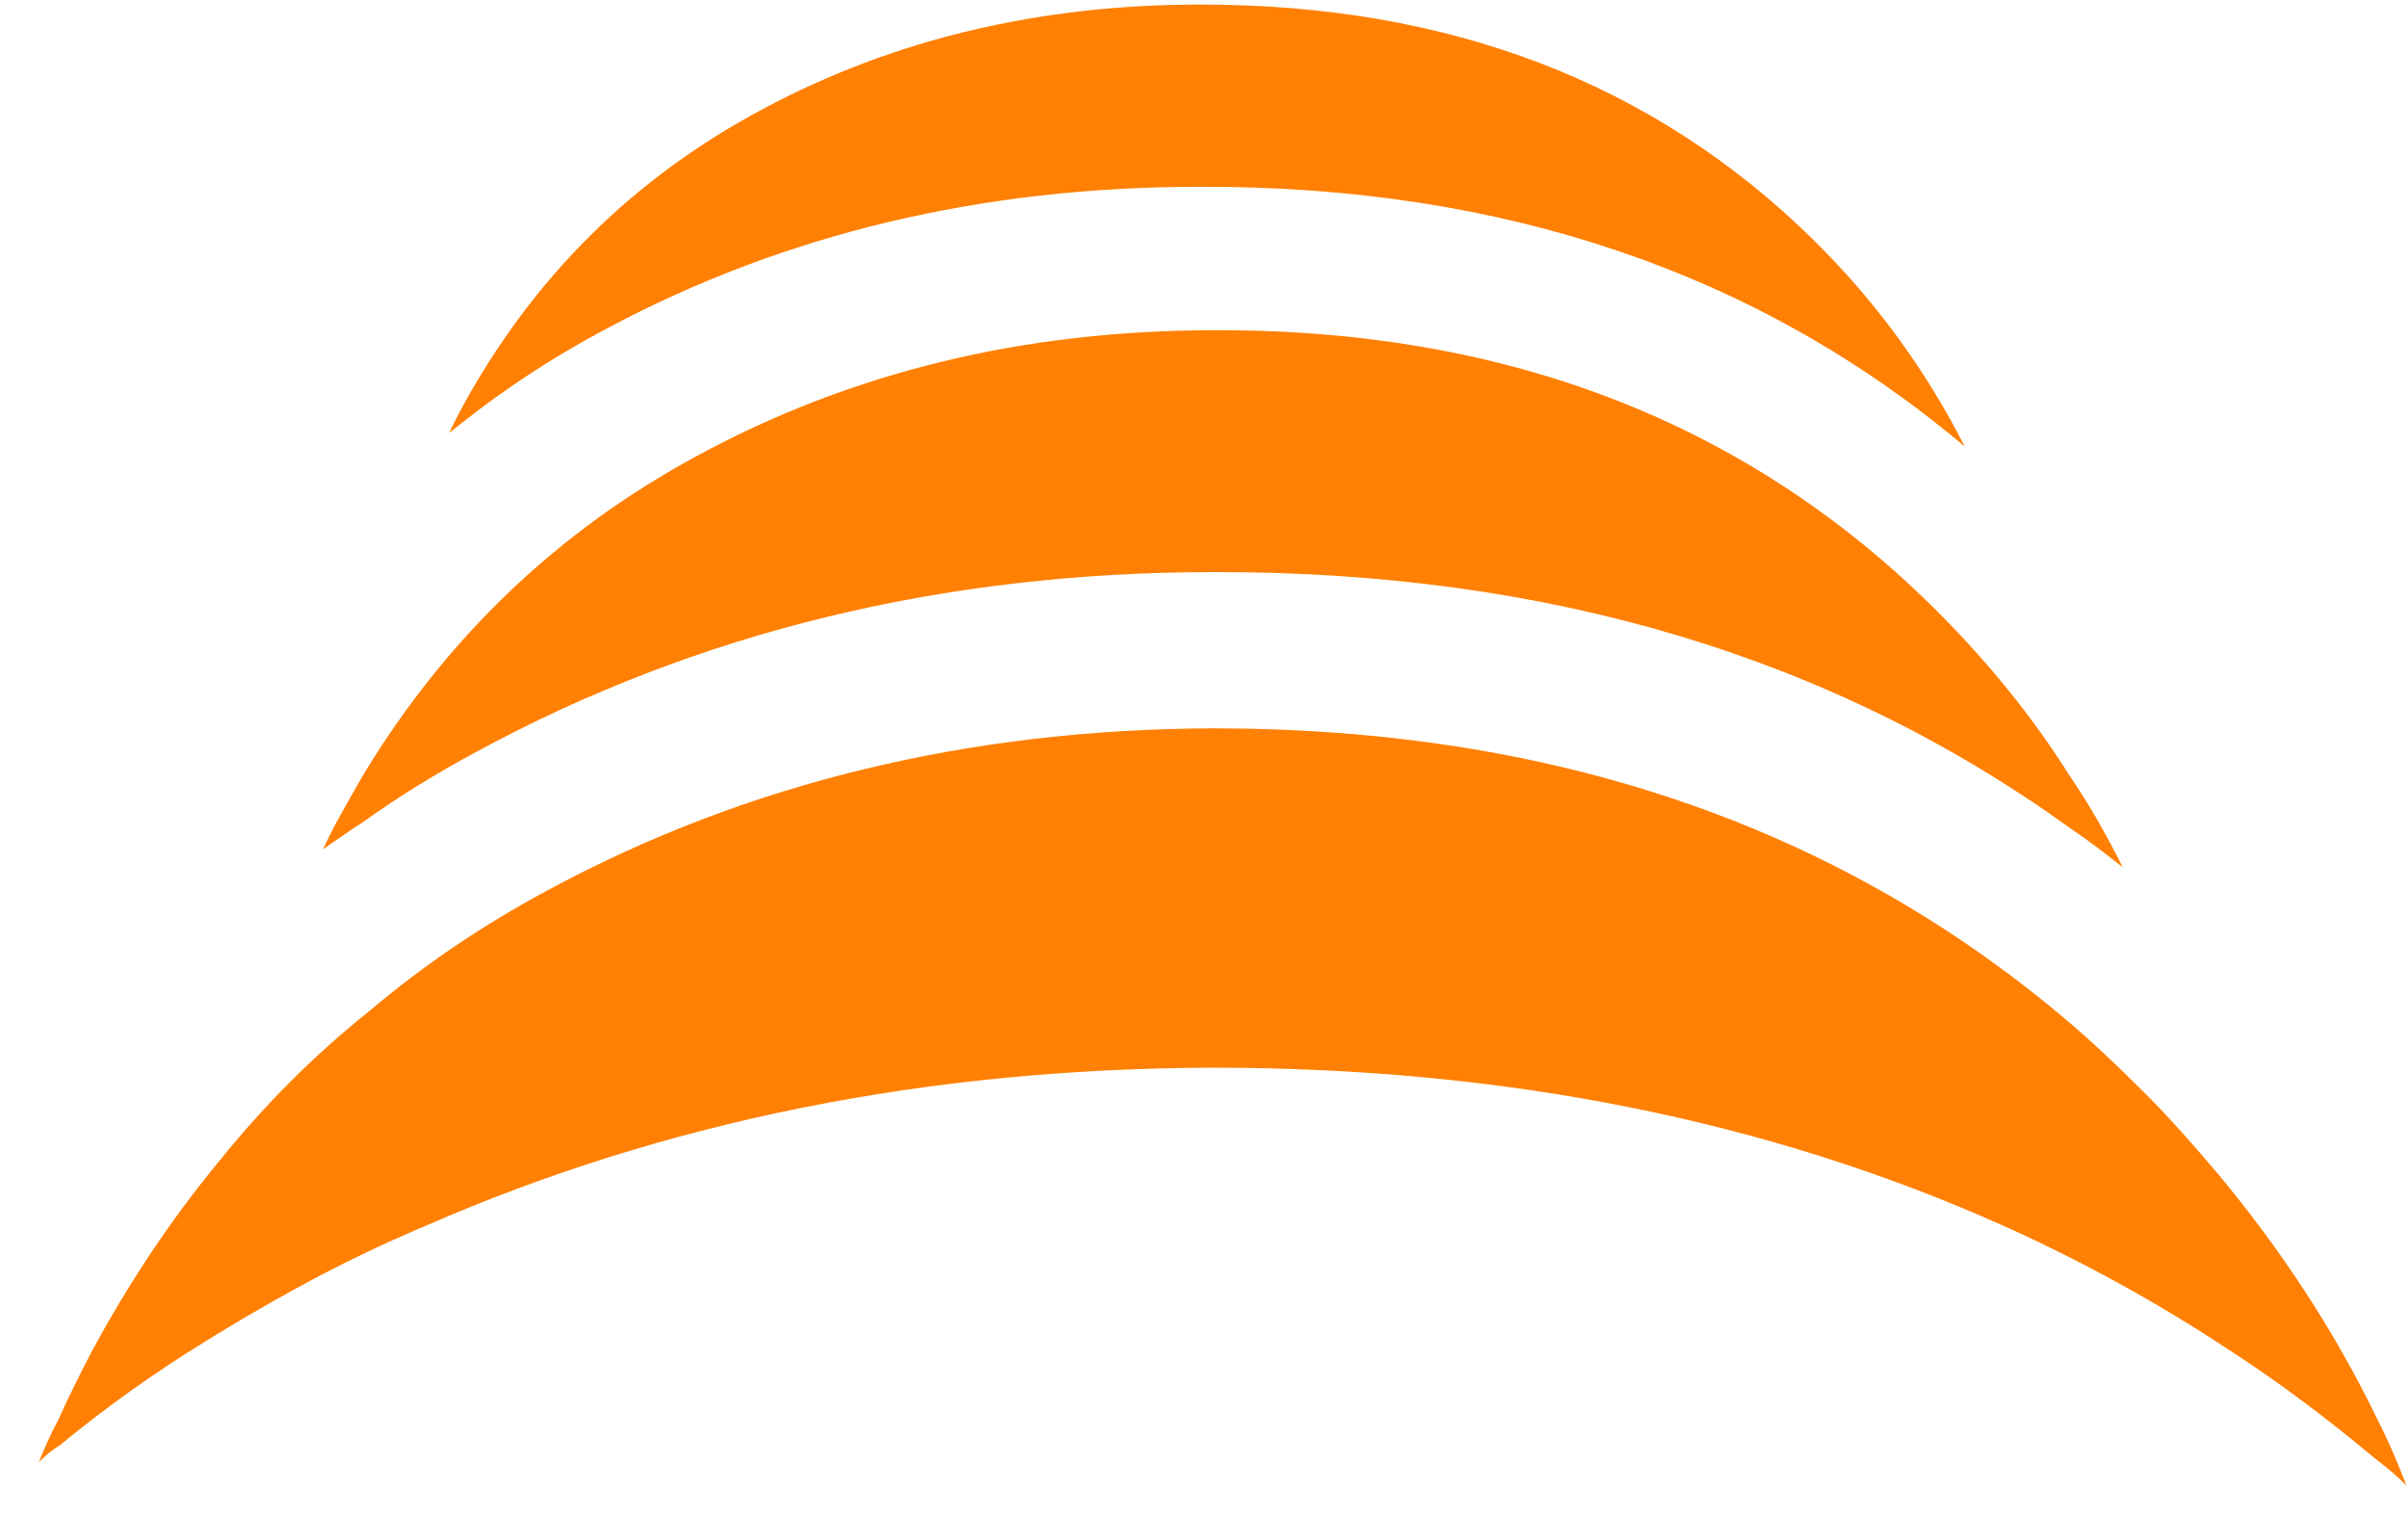
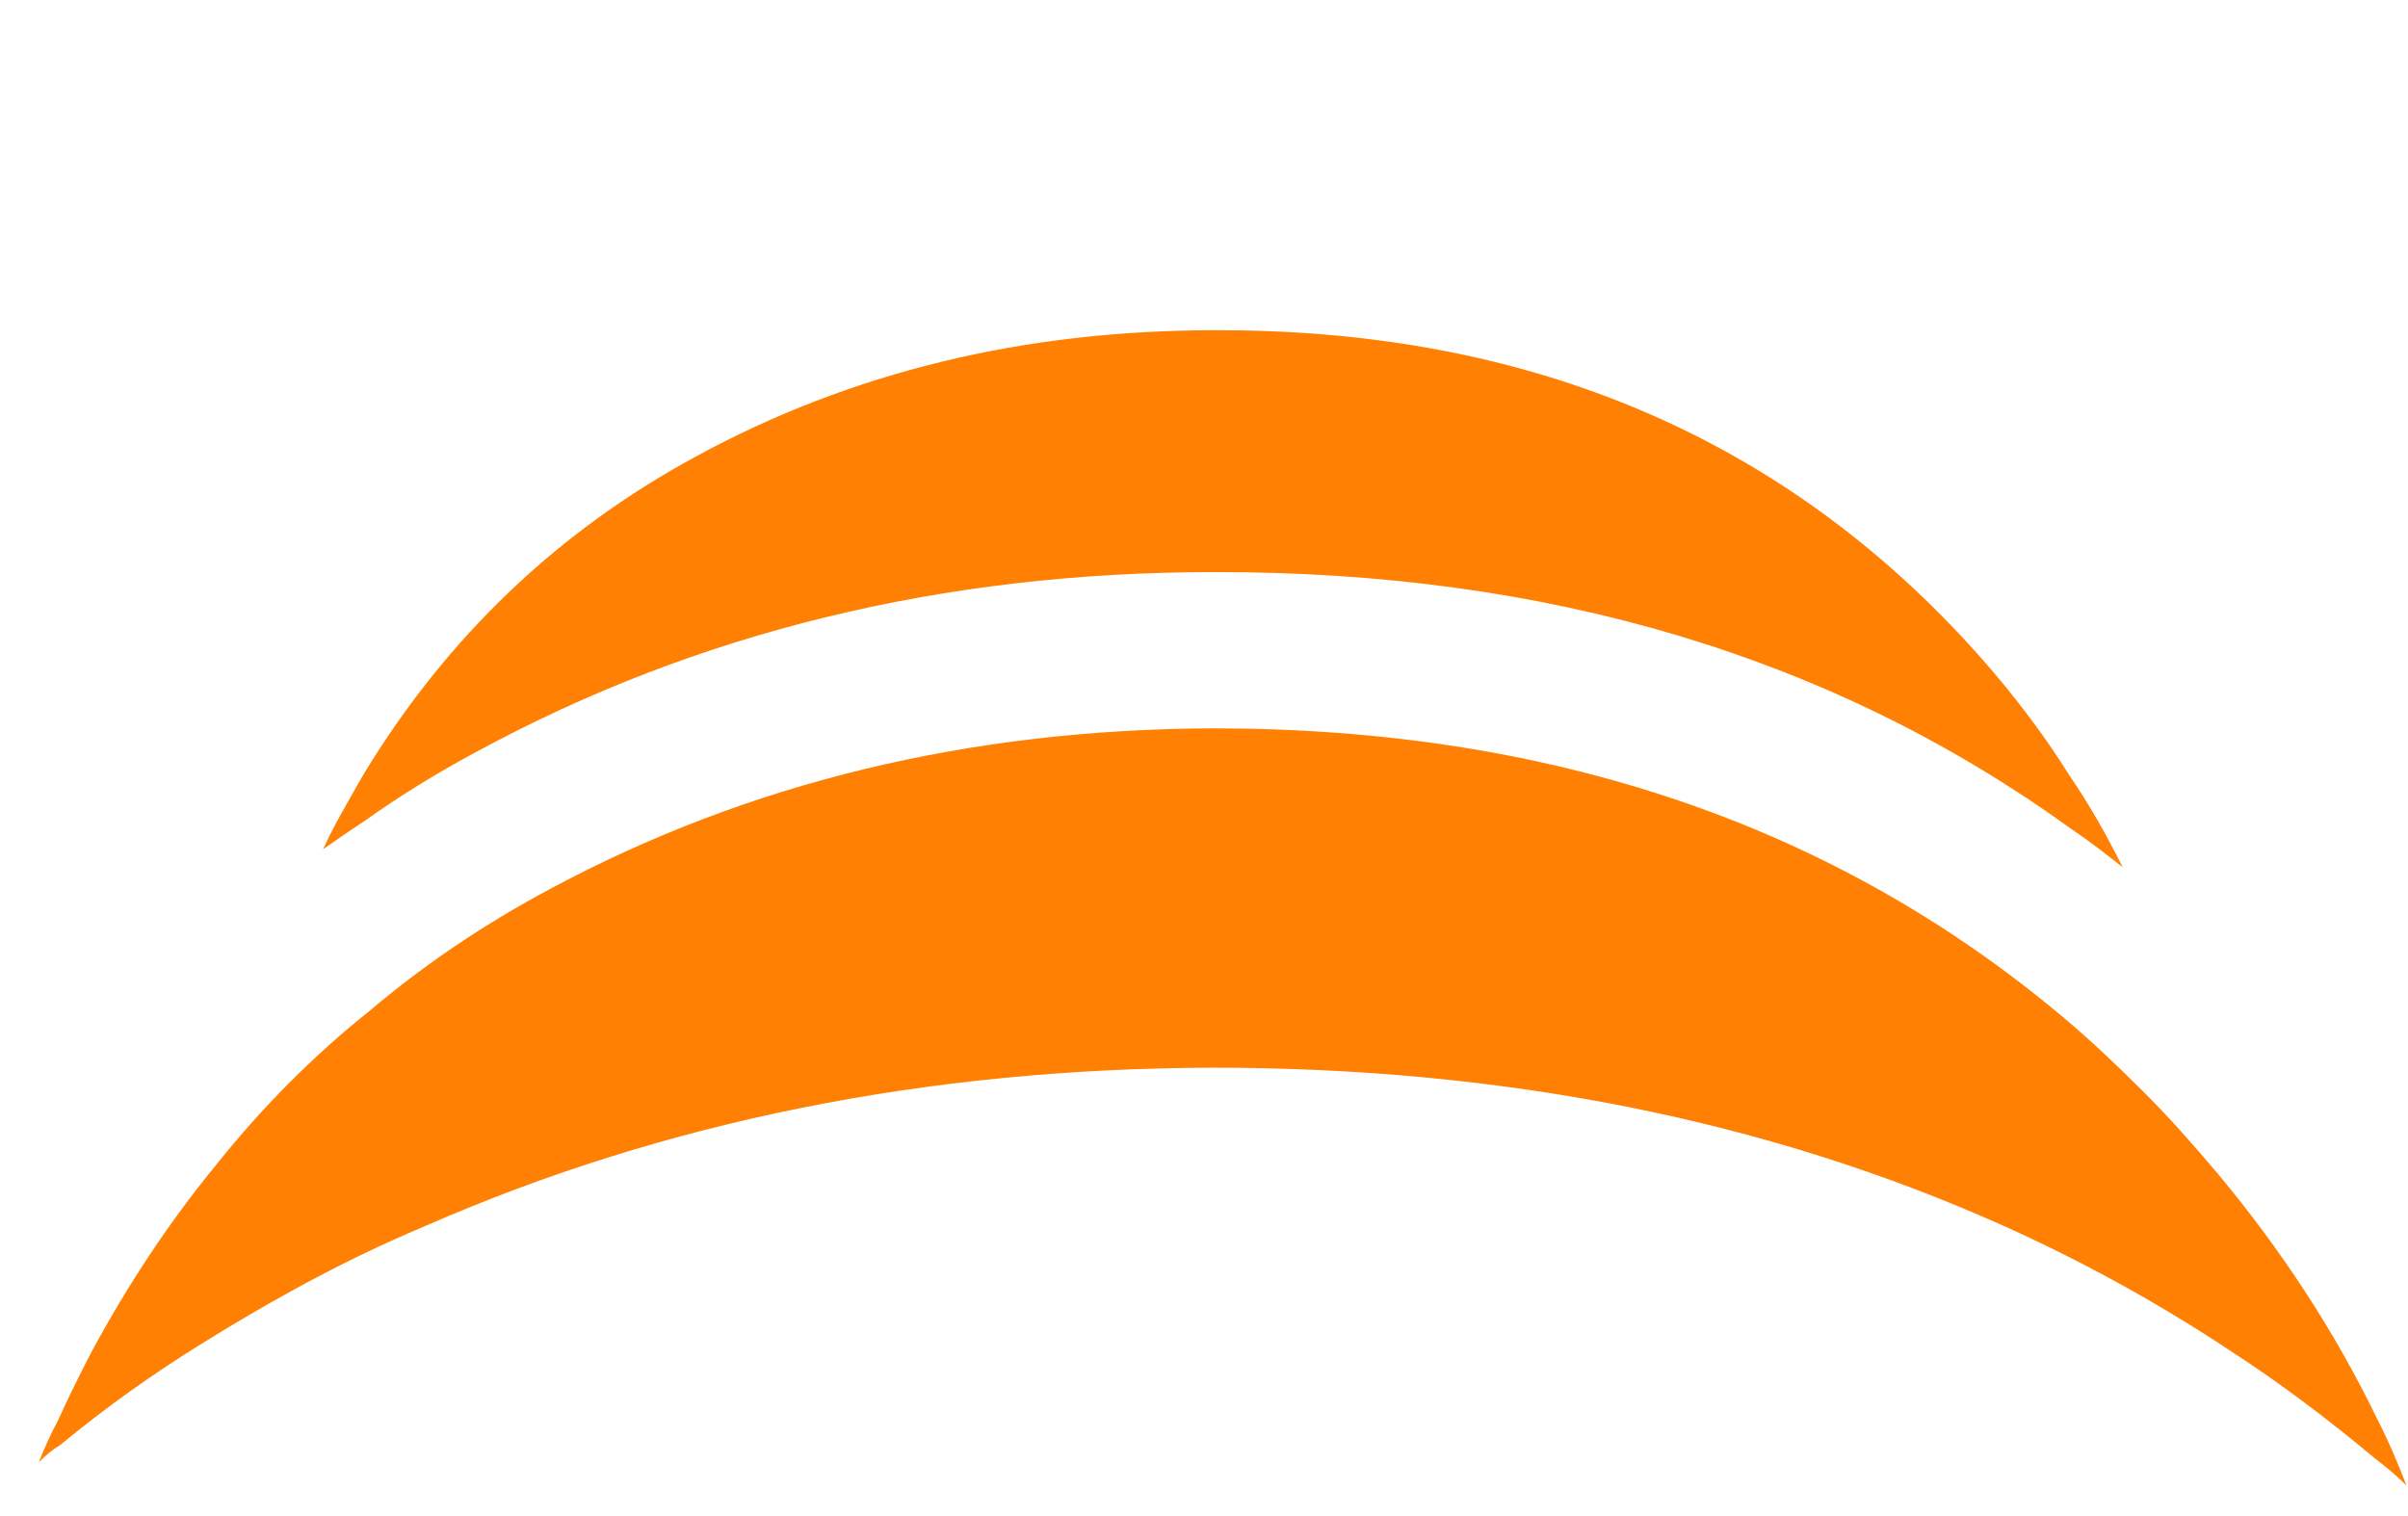
<svg xmlns="http://www.w3.org/2000/svg" width="54" height="34" viewBox="0 0 54 34" fill="none">
  <path d="M53.97 33.318C53.739 33.09 53.507 32.896 53.254 32.703C52.194 31.817 51.12 31.008 49.997 30.281C48.369 29.202 46.663 28.268 44.888 27.472C39.637 25.127 33.741 23.944 27.185 23.944C20.791 23.965 14.916 25.141 9.54 27.493C8.536 27.915 7.553 28.392 6.585 28.925C5.904 29.299 5.244 29.686 4.598 30.087C3.454 30.793 2.38 31.554 1.334 32.419C1.173 32.509 1.033 32.633 0.871 32.792C0.997 32.474 1.138 32.156 1.299 31.858C1.531 31.346 1.784 30.834 2.05 30.323C2.872 28.8 3.805 27.389 4.865 26.102C5.883 24.829 7.034 23.667 8.304 22.657C9.54 21.612 10.88 20.713 12.333 19.938C16.776 17.551 21.739 16.354 27.206 16.334C34.787 16.334 41.146 18.506 46.27 22.816C46.881 23.328 47.456 23.875 48.025 24.442C48.636 25.044 49.19 25.68 49.731 26.317C51.162 28.033 52.363 29.866 53.31 31.824C53.563 32.315 53.773 32.813 53.97 33.325" fill="#FF8002" />
-   <path d="M40.647 5.36C37.069 1.852 32.505 0.102 26.929 0.102C23.316 0.102 20.042 0.876 17.122 2.438C14.203 3.987 11.935 6.236 10.34 9.178C10.25 9.353 10.146 9.542 10.076 9.71C11.172 8.815 12.358 8.027 13.634 7.354C17.601 5.239 22.026 4.189 26.908 4.189C33.74 4.169 39.461 6.135 44.059 10.013C43.193 8.31 42.062 6.748 40.64 5.354" fill="#FF8002" />
  <path d="M47.592 19.442C47.215 19.143 46.845 18.858 46.454 18.594C41.105 14.726 34.709 12.816 27.223 12.83C21.147 12.83 15.638 14.177 10.701 16.851C9.807 17.33 8.969 17.844 8.152 18.428C7.852 18.622 7.544 18.837 7.244 19.046C7.335 18.851 7.44 18.636 7.544 18.442C7.761 18.052 7.97 17.677 8.187 17.309C10.037 14.281 12.502 11.92 15.603 10.239C19.08 8.343 22.963 7.406 27.244 7.406C33.871 7.385 39.31 9.531 43.535 13.802C44.639 14.92 45.602 16.108 46.405 17.386C46.852 18.039 47.243 18.733 47.599 19.442" fill="#FF8002" />
</svg>